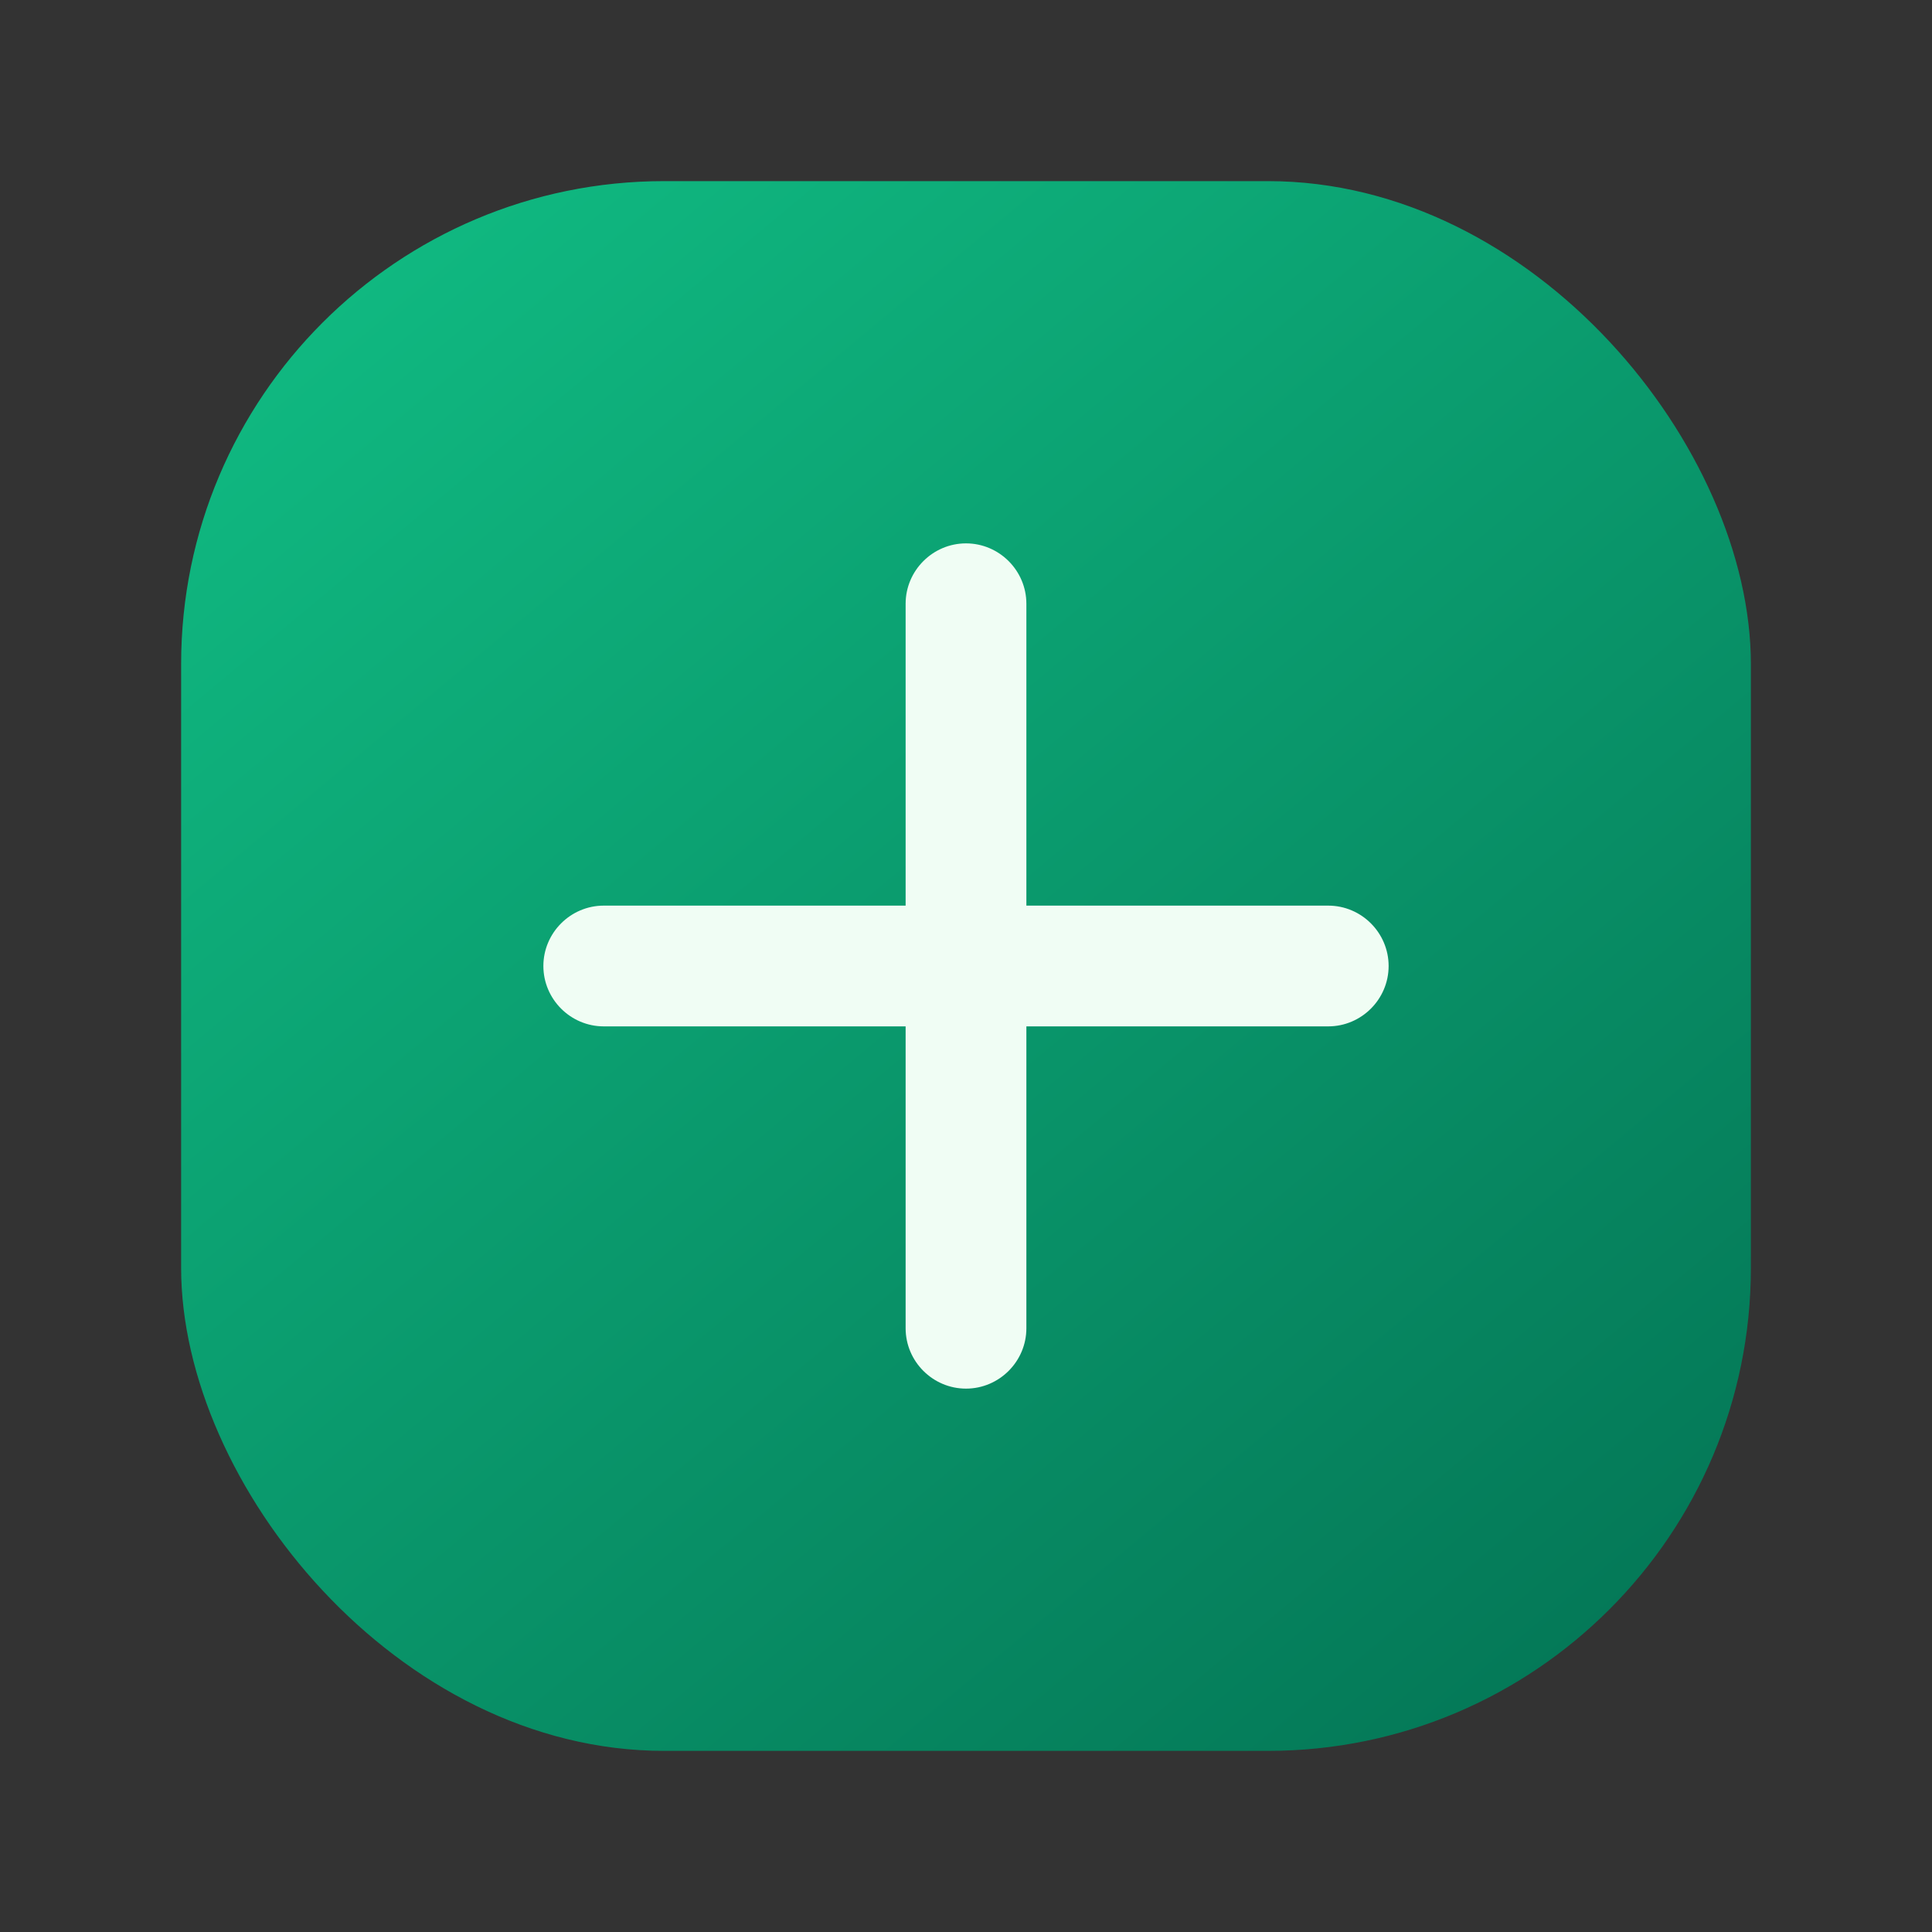
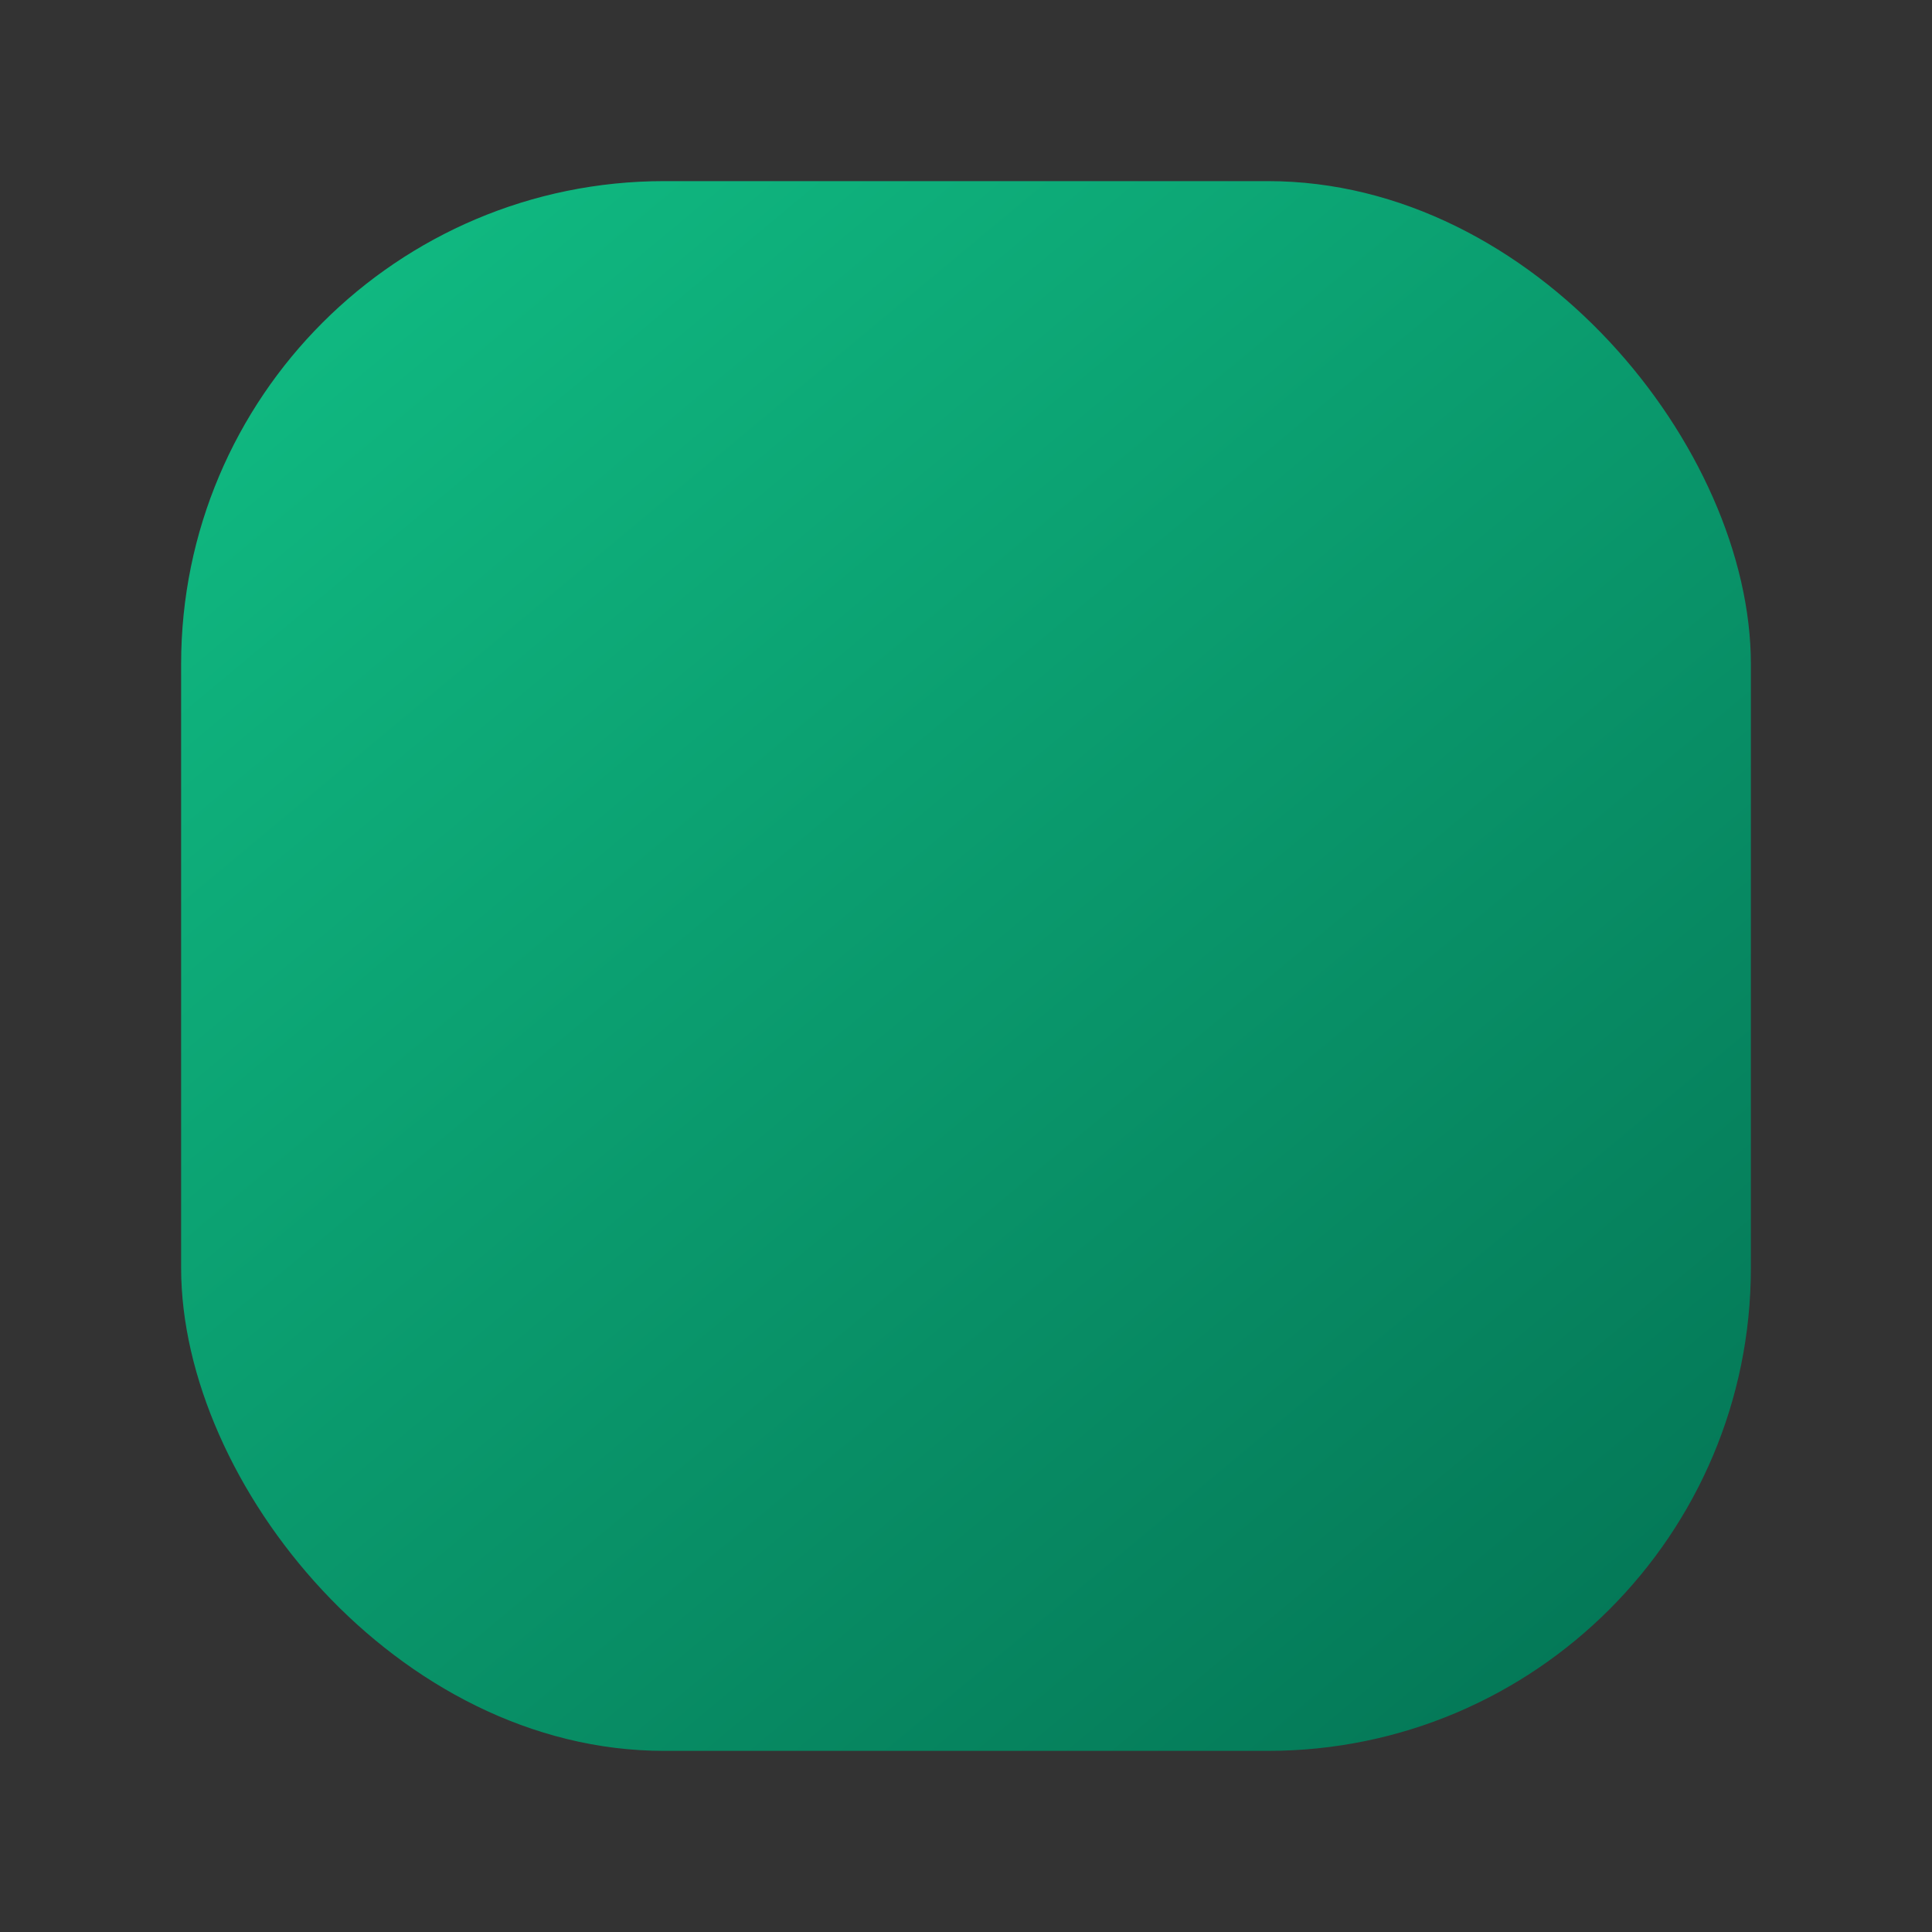
<svg xmlns="http://www.w3.org/2000/svg" width="64" height="64" viewBox="0 0 64 64">
  <rect x="0" y="0" width="64" height="64" fill="#333333" stroke="none" />
  <defs>
    <linearGradient id="gradient" x1="12" y1="8" x2="52" y2="56" gradientUnits="userSpaceOnUse">
      <stop offset="0%" stop-color="#10b981" />
      <stop offset="100%" stop-color="#047857" />
    </linearGradient>
  </defs>
  <rect x="6" y="6" width="52" height="52" rx="16" fill="url(#gradient)" />
-   <path d="M32 18c1.1 0 2 .9 2 2v10h10c1.1 0 2 .9 2 2s-.9 2-2 2H34v10c0 1.1-.9 2-2 2s-2-.9-2-2V34H20c-1.1 0-2-.9-2-2s.9-2 2-2h10V20c0-1.1.9-2 2-2z" fill="#f0fdf4" />
</svg>